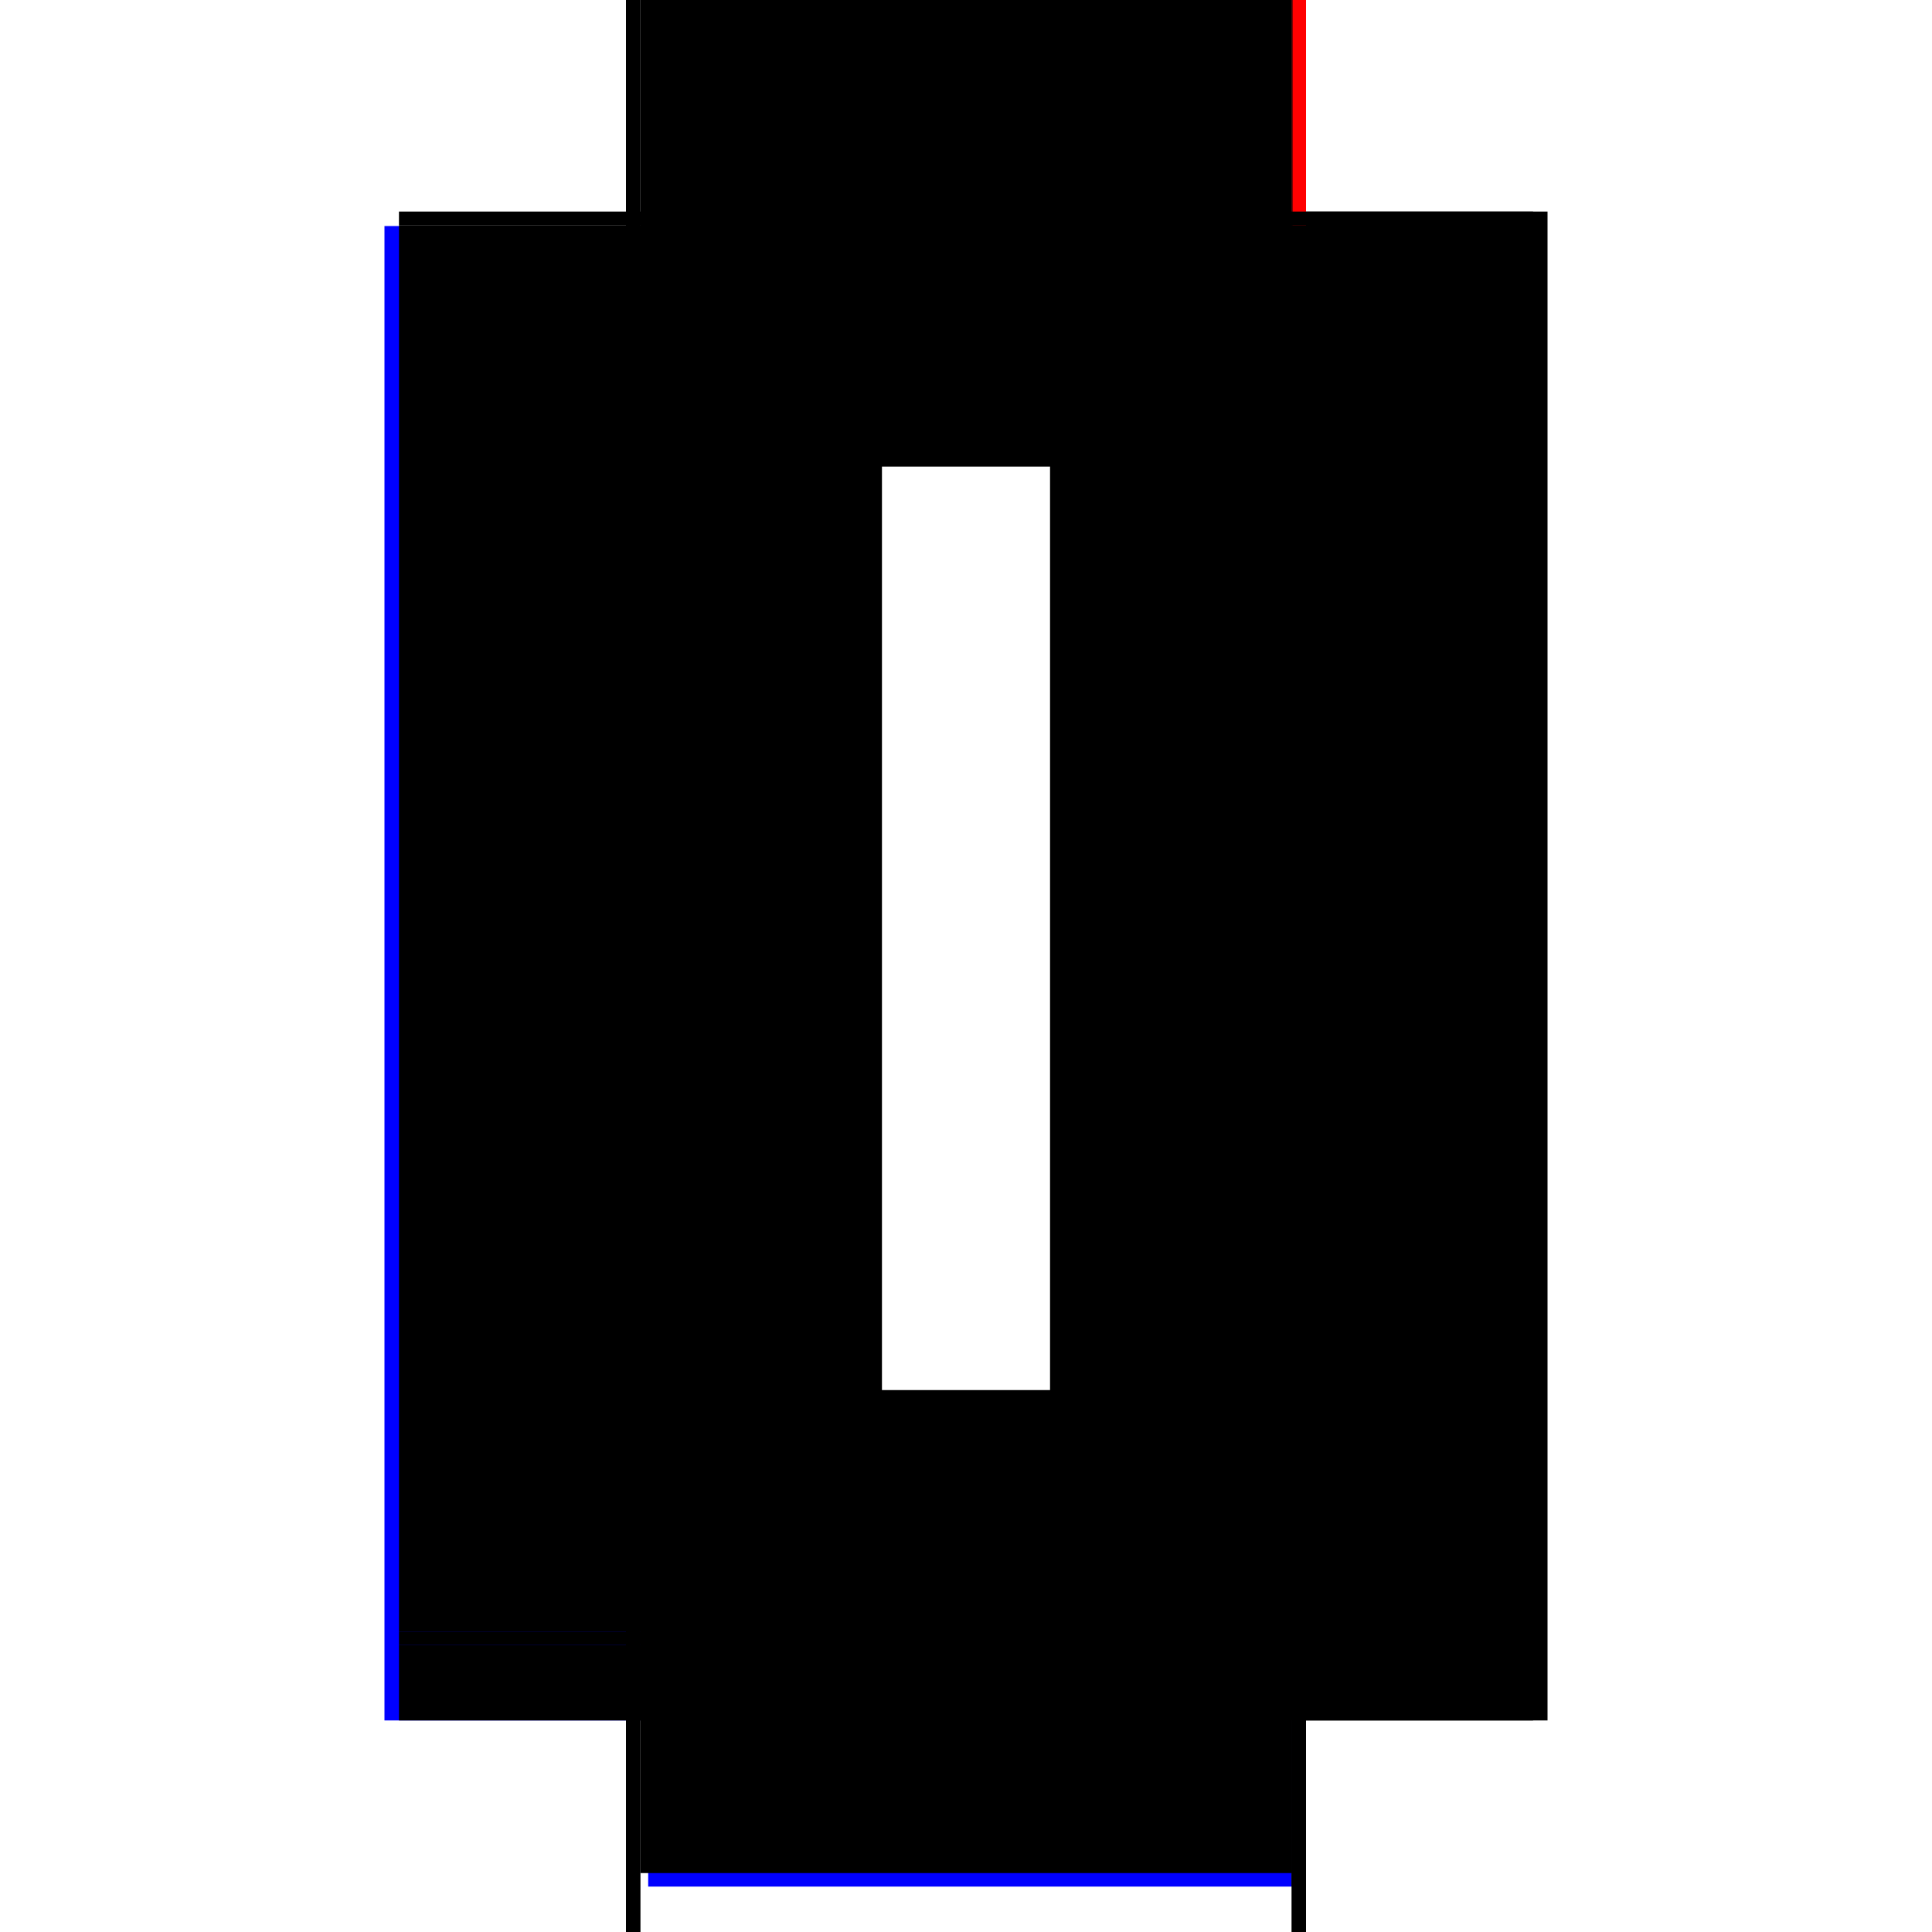
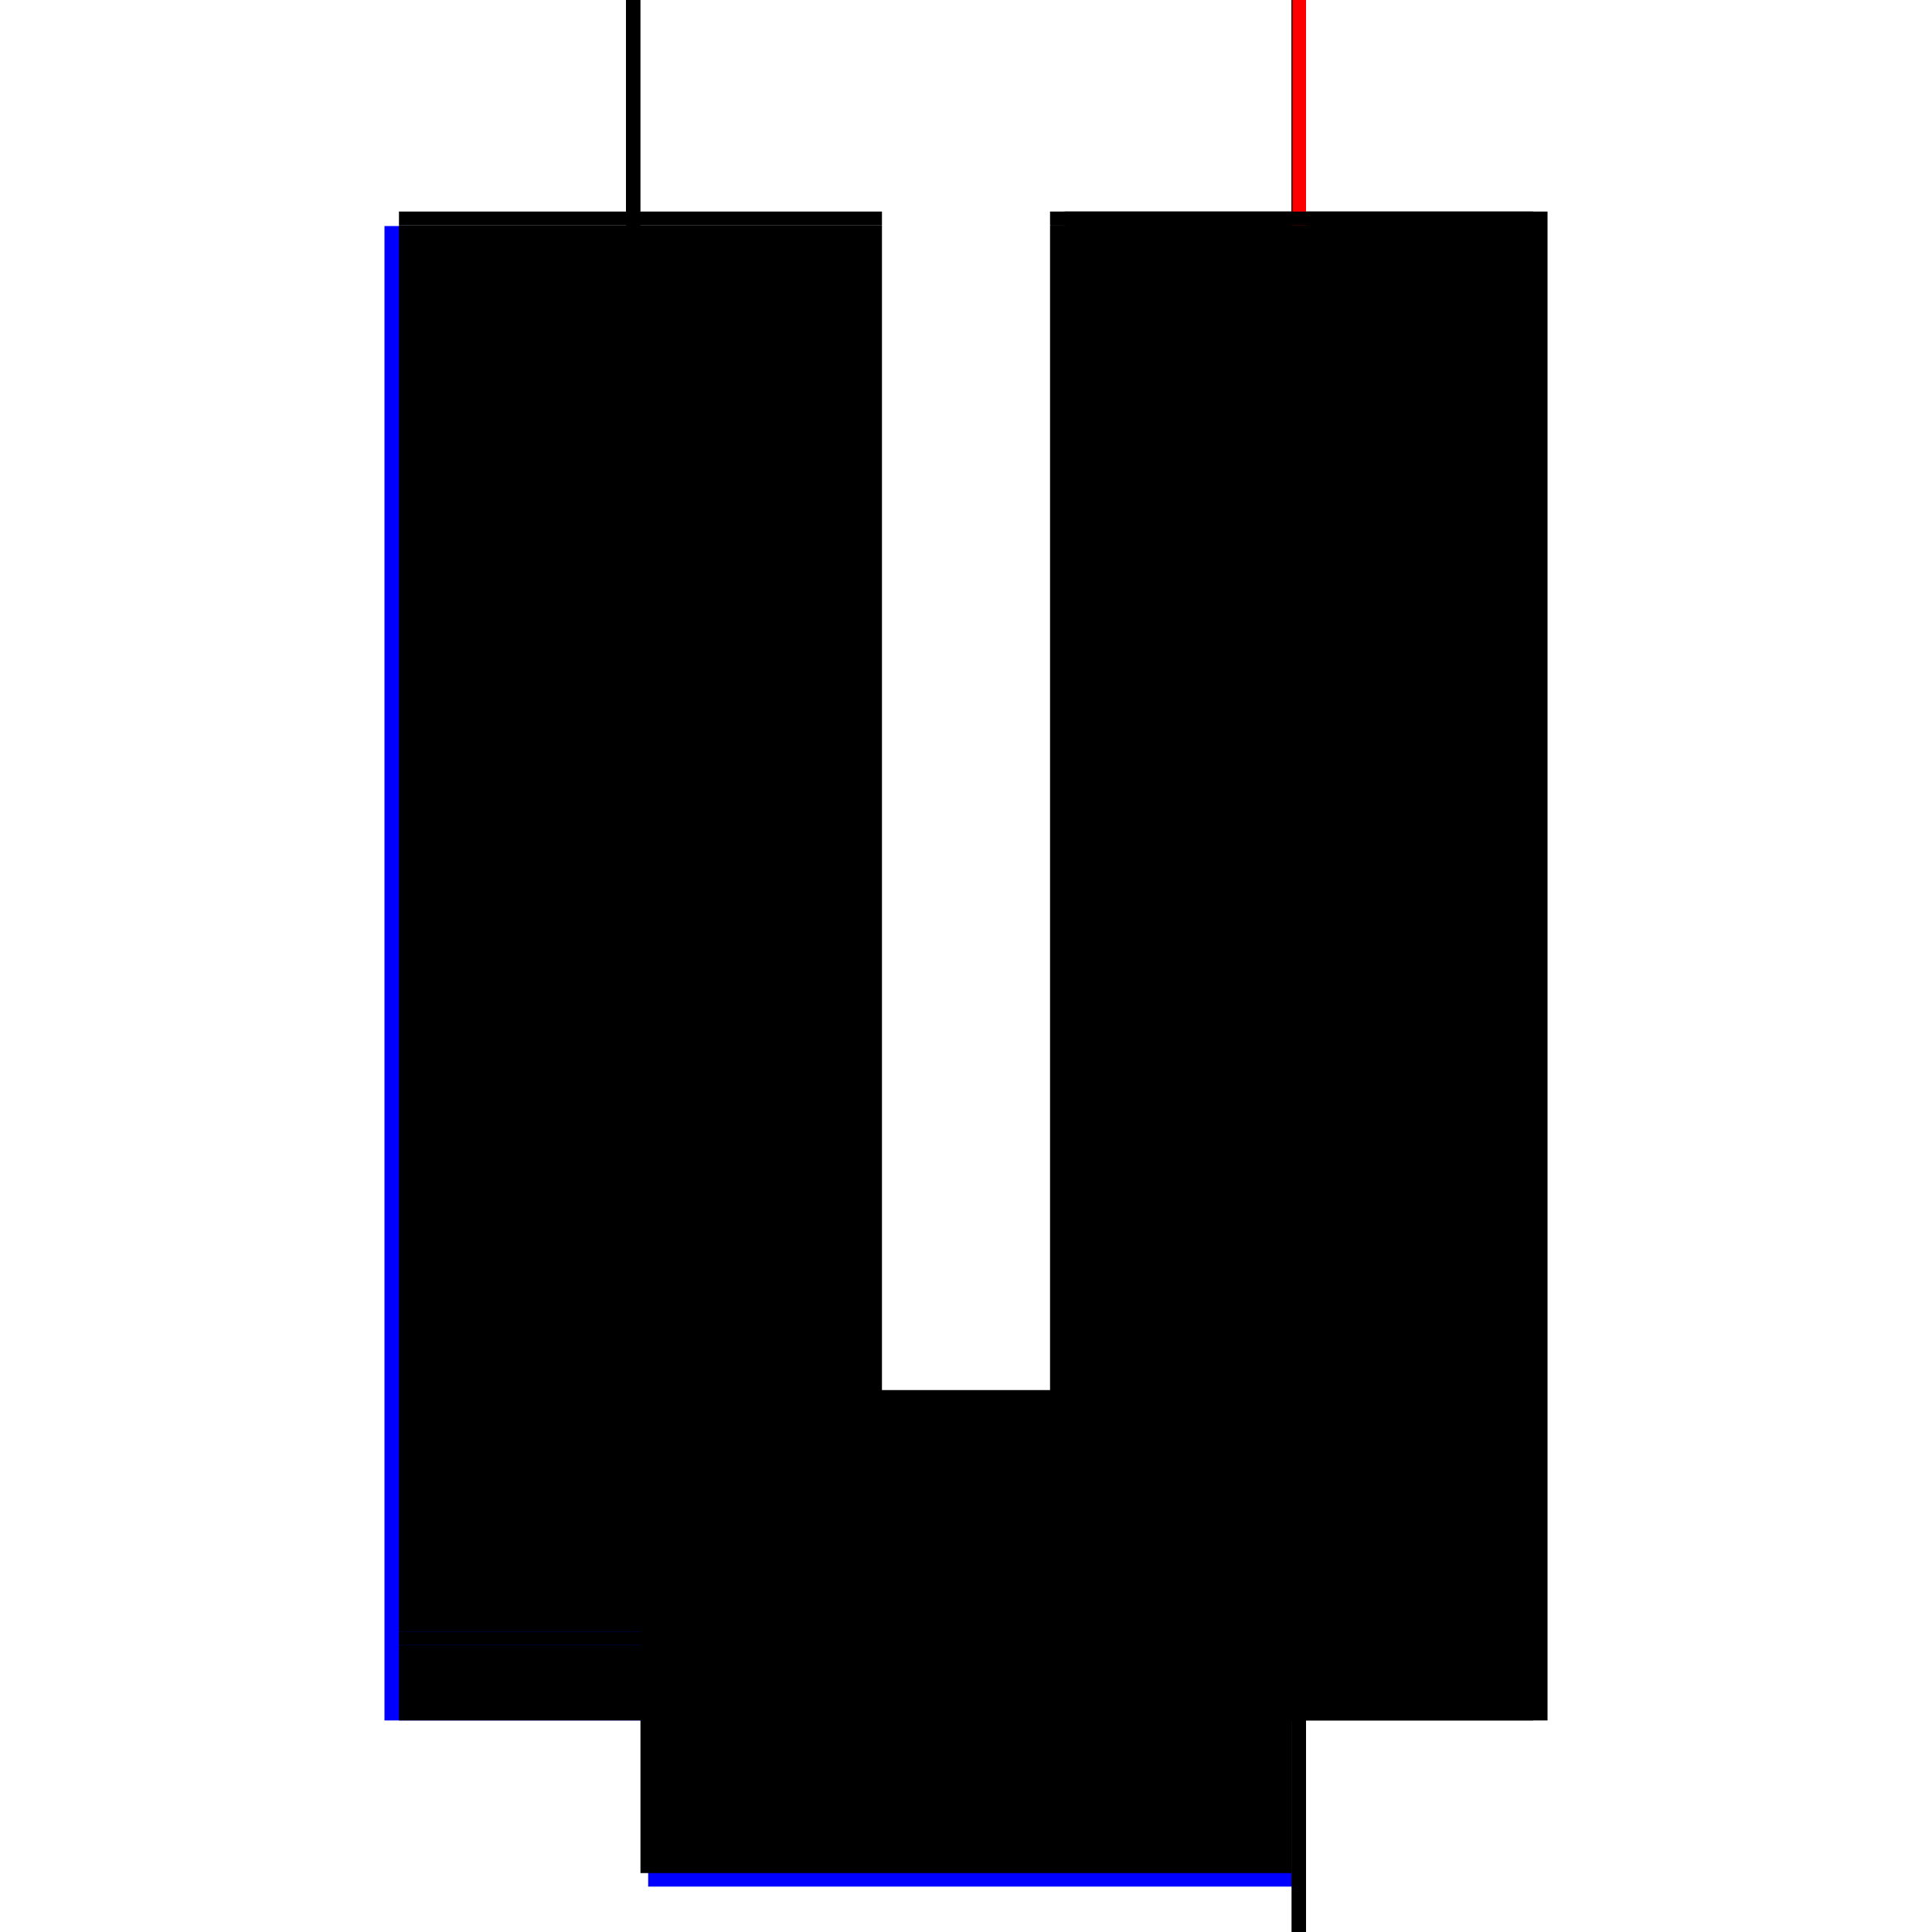
<svg xmlns="http://www.w3.org/2000/svg" baseProfile="full" height="100%" version="1.1" viewBox="-1,-1,2,2" width="100%">
  <defs>
    <style type="text/css">.vectorEffectClass {vector-effect: non-scaling-stroke;}</style>
  </defs>
  <line class="vectorEffectClass" fill="none" stroke="blue" stroke-width="0.5" x1="-0.352" x2="-0.352" y1="0.781" y2="-0.766" />
  <line class="vectorEffectClass" fill="none" stroke="black" stroke-width="0.5" x1="0.352" x2="0.352" y1="0.781" y2="-0.781" />
  <line class="vectorEffectClass" fill="none" stroke="black" stroke-width="0.5" x1="-0.337" x2="-0.337" y1="0.689" y2="-0.767" />
  <line class="vectorEffectClass" fill="none" stroke="black" stroke-width="0.5" x1="0.337" x2="0.337" y1="0.689" y2="-0.767" />
  <line class="vectorEffectClass" fill="none" stroke="blue" stroke-width="0.5" x1="-0.329" x2="0.337" y1="0.703" y2="0.703" />
-   <line class="vectorEffectClass" fill="none" stroke="black" stroke-width="0.5" x1="-0.337" x2="0.337" y1="-0.767" y2="-0.767" />
  <line class="vectorEffectClass" fill="none" stroke="black" stroke-width="0.5" x1="-0.337" x2="0.337" y1="0.689" y2="0.689" />
  <line class="vectorEffectClass" fill="none" stroke="black" stroke-width="0.5" x1="-0.337" x2="-0.337" y1="0.781" y2="0.703" />
  <line class="vectorEffectClass" fill="none" stroke="black" stroke-width="0.5" x1="0.337" x2="0.337" y1="0.781" y2="0.703" />
-   <line class="vectorEffectClass" fill="none" stroke="black" stroke-width="0.5" x1="-0.352" x2="-0.337" y1="0.781" y2="0.781" />
  <line class="vectorEffectClass" fill="none" stroke="black" stroke-width="0.5" x1="-0.352" x2="-0.337" y1="-0.781" y2="-0.781" />
  <line class="vectorEffectClass" fill="none" stroke="black" stroke-width="0.5" x1="0.337" x2="0.352" y1="0.781" y2="0.781" />
  <line class="vectorEffectClass" fill="none" stroke="red" stroke-width="0.5" x1="0.337" x2="0.352" y1="-0.781" y2="-0.781" />
  <line class="vectorEffectClass" fill="none" stroke="black" stroke-width="0.5" x1="-0.337" x2="-0.337" y1="0.703" y2="0.689" />
  <line class="vectorEffectClass" fill="none" stroke="black" stroke-width="0.5" x1="-0.337" x2="-0.337" y1="-0.767" y2="-0.781" />
  <line class="vectorEffectClass" fill="none" stroke="black" stroke-width="0.5" x1="0.338" x2="0.338" y1="0.703" y2="0.689" />
  <line class="vectorEffectClass" fill="none" stroke="black" stroke-width="0.5" x1="0.337" x2="0.337" y1="0.703" y2="0.689" />
  <line class="vectorEffectClass" fill="none" stroke="black" stroke-width="0.5" x1="0.337" x2="0.337" y1="-0.767" y2="-0.781" />
  <line class="vectorEffectClass" fill="none" stroke="black" stroke-width="0.5" x1="0.337" x2="0.338" y1="0.703" y2="0.703" />
  <line class="vectorEffectClass" fill="none" stroke="black" stroke-width="0.5" x1="0.337" x2="0.338" y1="-0.767" y2="-0.767" />
-   <line class="vectorEffectClass" fill="none" stroke="black" stroke-width="0.5" x1="0.337" x2="0.338" y1="0.689" y2="0.689" />
  <line class="vectorEffectClass" fill="none" stroke="black" stroke-dasharray="5.0 5.0" stroke-width="0.5" x1="0.338" x2="0.338" y1="0.689" y2="-0.767" />
</svg>